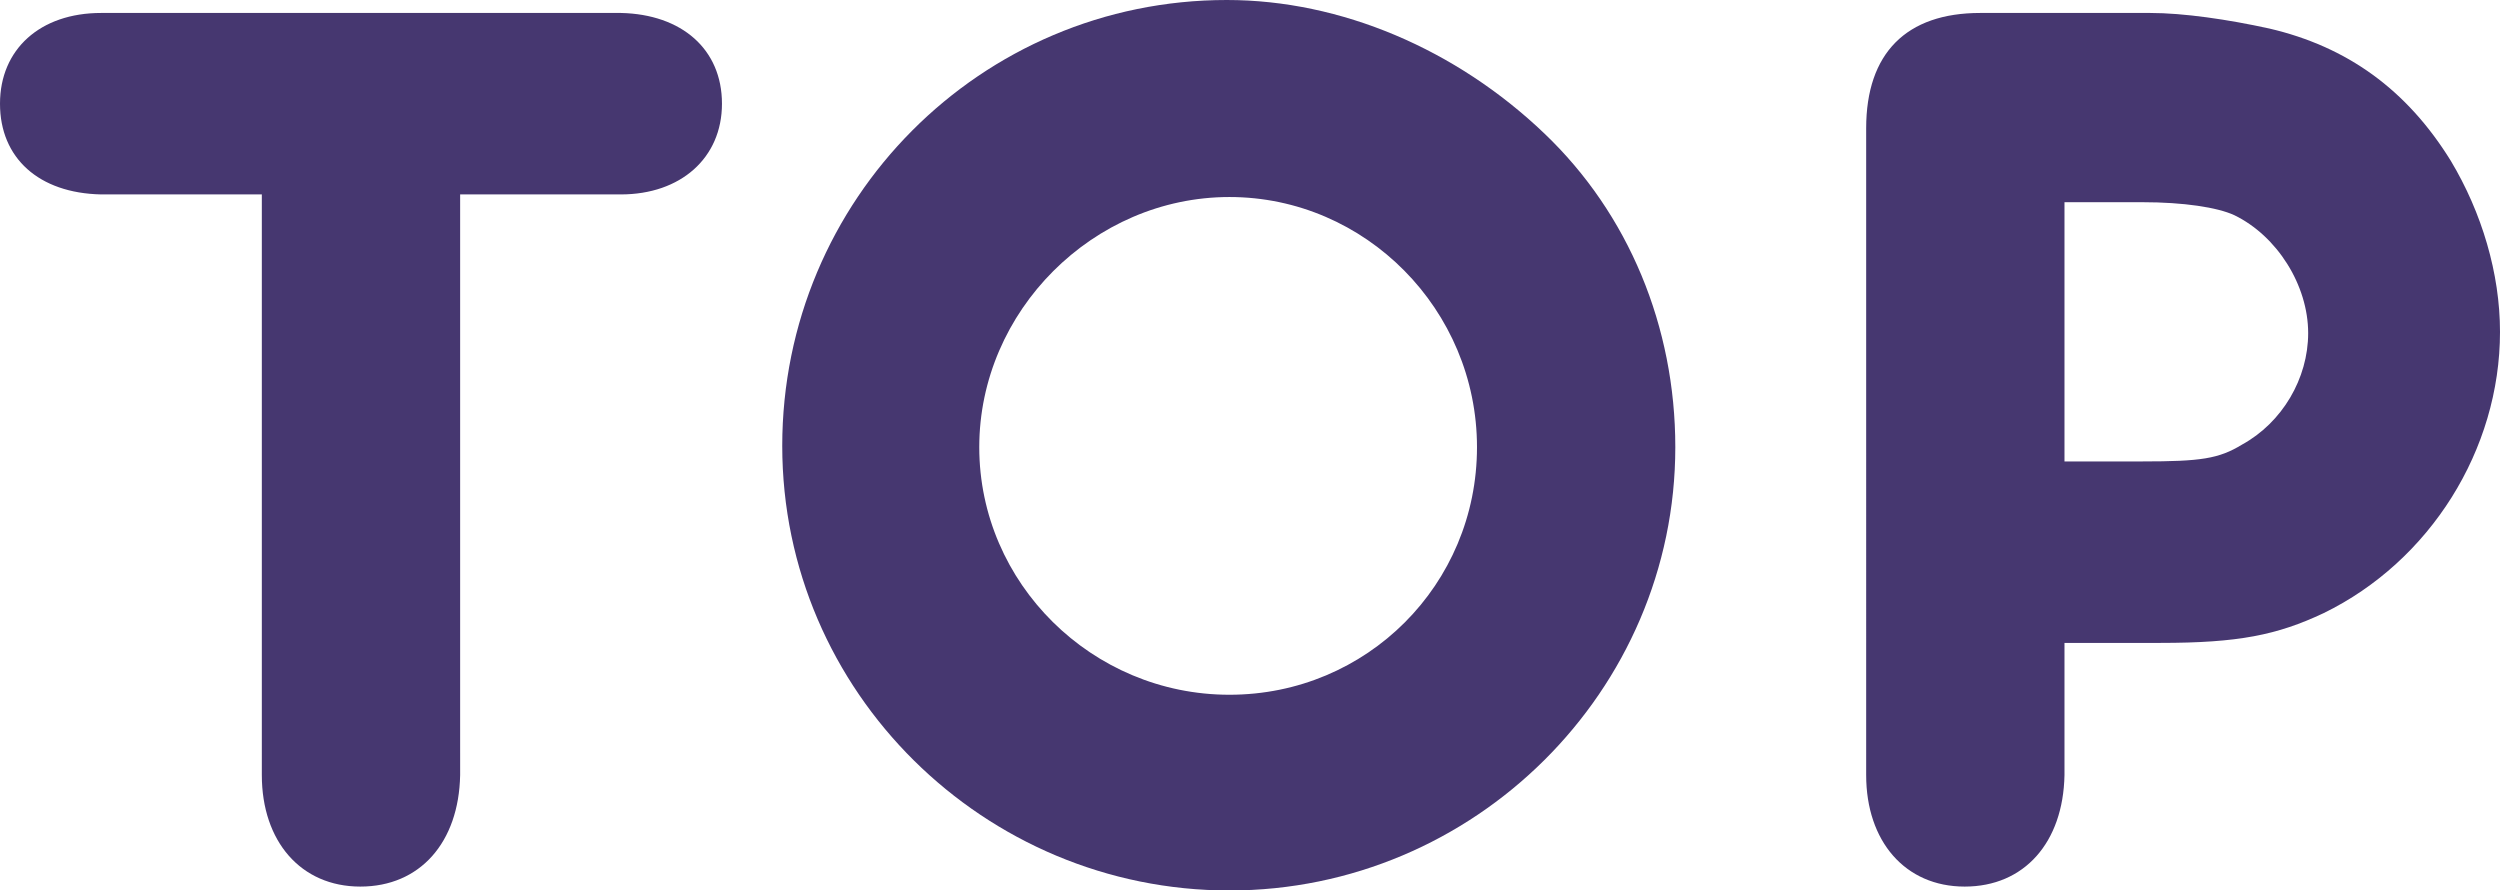
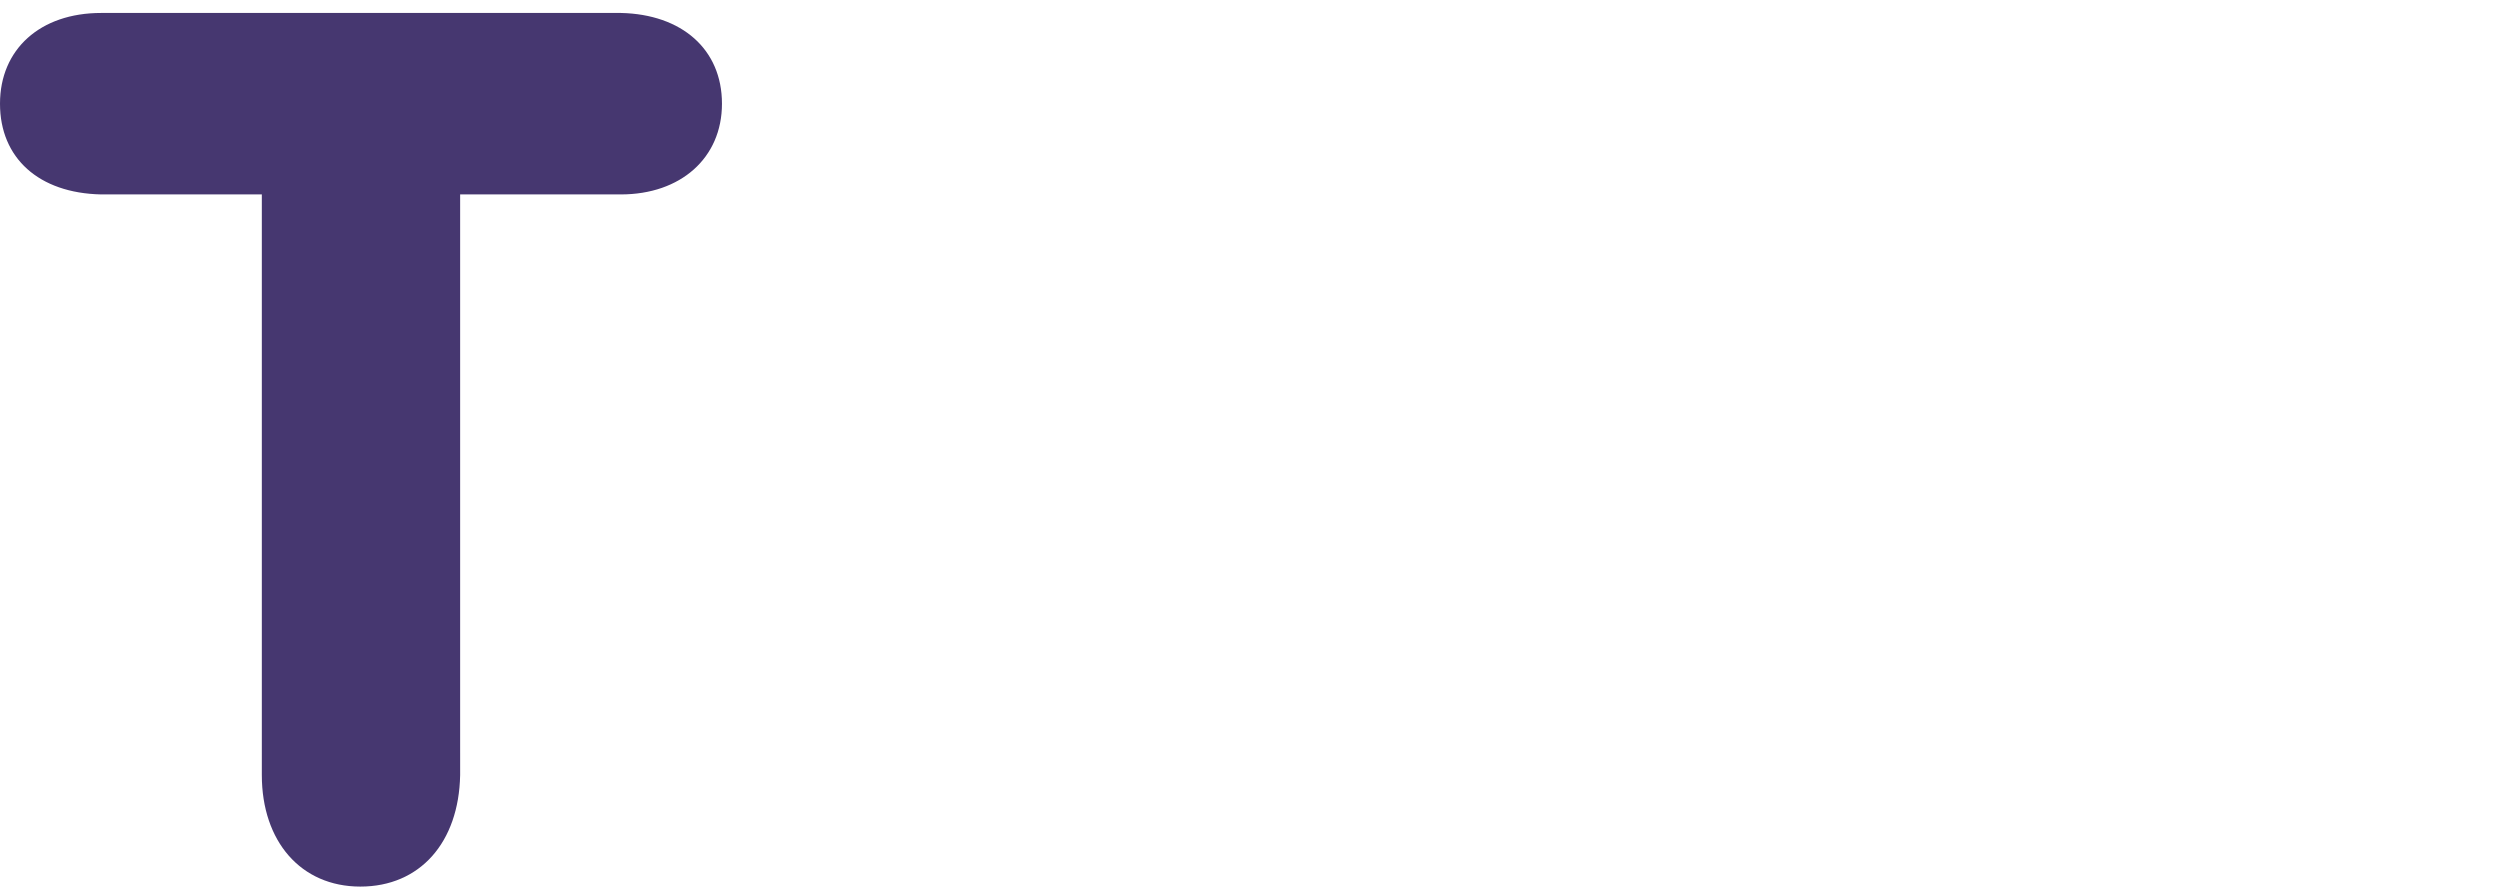
<svg xmlns="http://www.w3.org/2000/svg" id="_イヤー_2" data-name="レイヤー 2" viewBox="0 0 77.15 27.48">
  <g id="justsize">
    <g id="sp-menu-open">
      <g>
        <path d="M14.2,23.24v.68c-.04,2.08-1.24,3.44-3.08,3.44s-3.04-1.4-3.04-3.44V6H3.12c-1.92-.04-3.12-1.12-3.12-2.8S1.24,.4,3.12,.4H19.16c1.88,.04,3.12,1.12,3.12,2.8s-1.28,2.8-3.12,2.8h-4.96V23.24Z" style="fill: #463770;" />
-         <path d="M47.66,4.12c2.6,2.48,4.04,5.96,4.04,9.68,0,7.52-6.2,13.68-13.76,13.68s-13.8-6.12-13.8-13.72S30.26,0,37.86,0c3.52,0,7.08,1.52,9.8,4.12ZM30.22,13.8c0,4.2,3.48,7.64,7.72,7.64s7.64-3.4,7.64-7.64-3.44-7.72-7.64-7.72-7.72,3.52-7.72,7.72Z" style="fill: #463770;" />
-         <path d="M63.71,23.24v.68c-.04,2.08-1.24,3.44-3.08,3.44s-3.04-1.4-3.04-3.44V3.96c0-2.32,1.24-3.56,3.52-3.56h5.24c1.04,0,2.4,.2,3.68,.48,2.4,.56,4.24,1.88,5.6,4.08,.96,1.6,1.52,3.48,1.52,5.28,0,3.64-2.16,7.08-5.44,8.68-1.44,.68-2.64,.92-5.04,.92h-2.96v3.4Zm2.4-9c1.8,0,2.36-.08,3.08-.52,1.24-.68,2.04-2.04,2.04-3.44,0-1.48-.96-3-2.28-3.64-.52-.24-1.56-.4-2.84-.4h-2.4v8h2.4Z" style="fill: #463770;" />
      </g>
    </g>
  </g>
</svg>